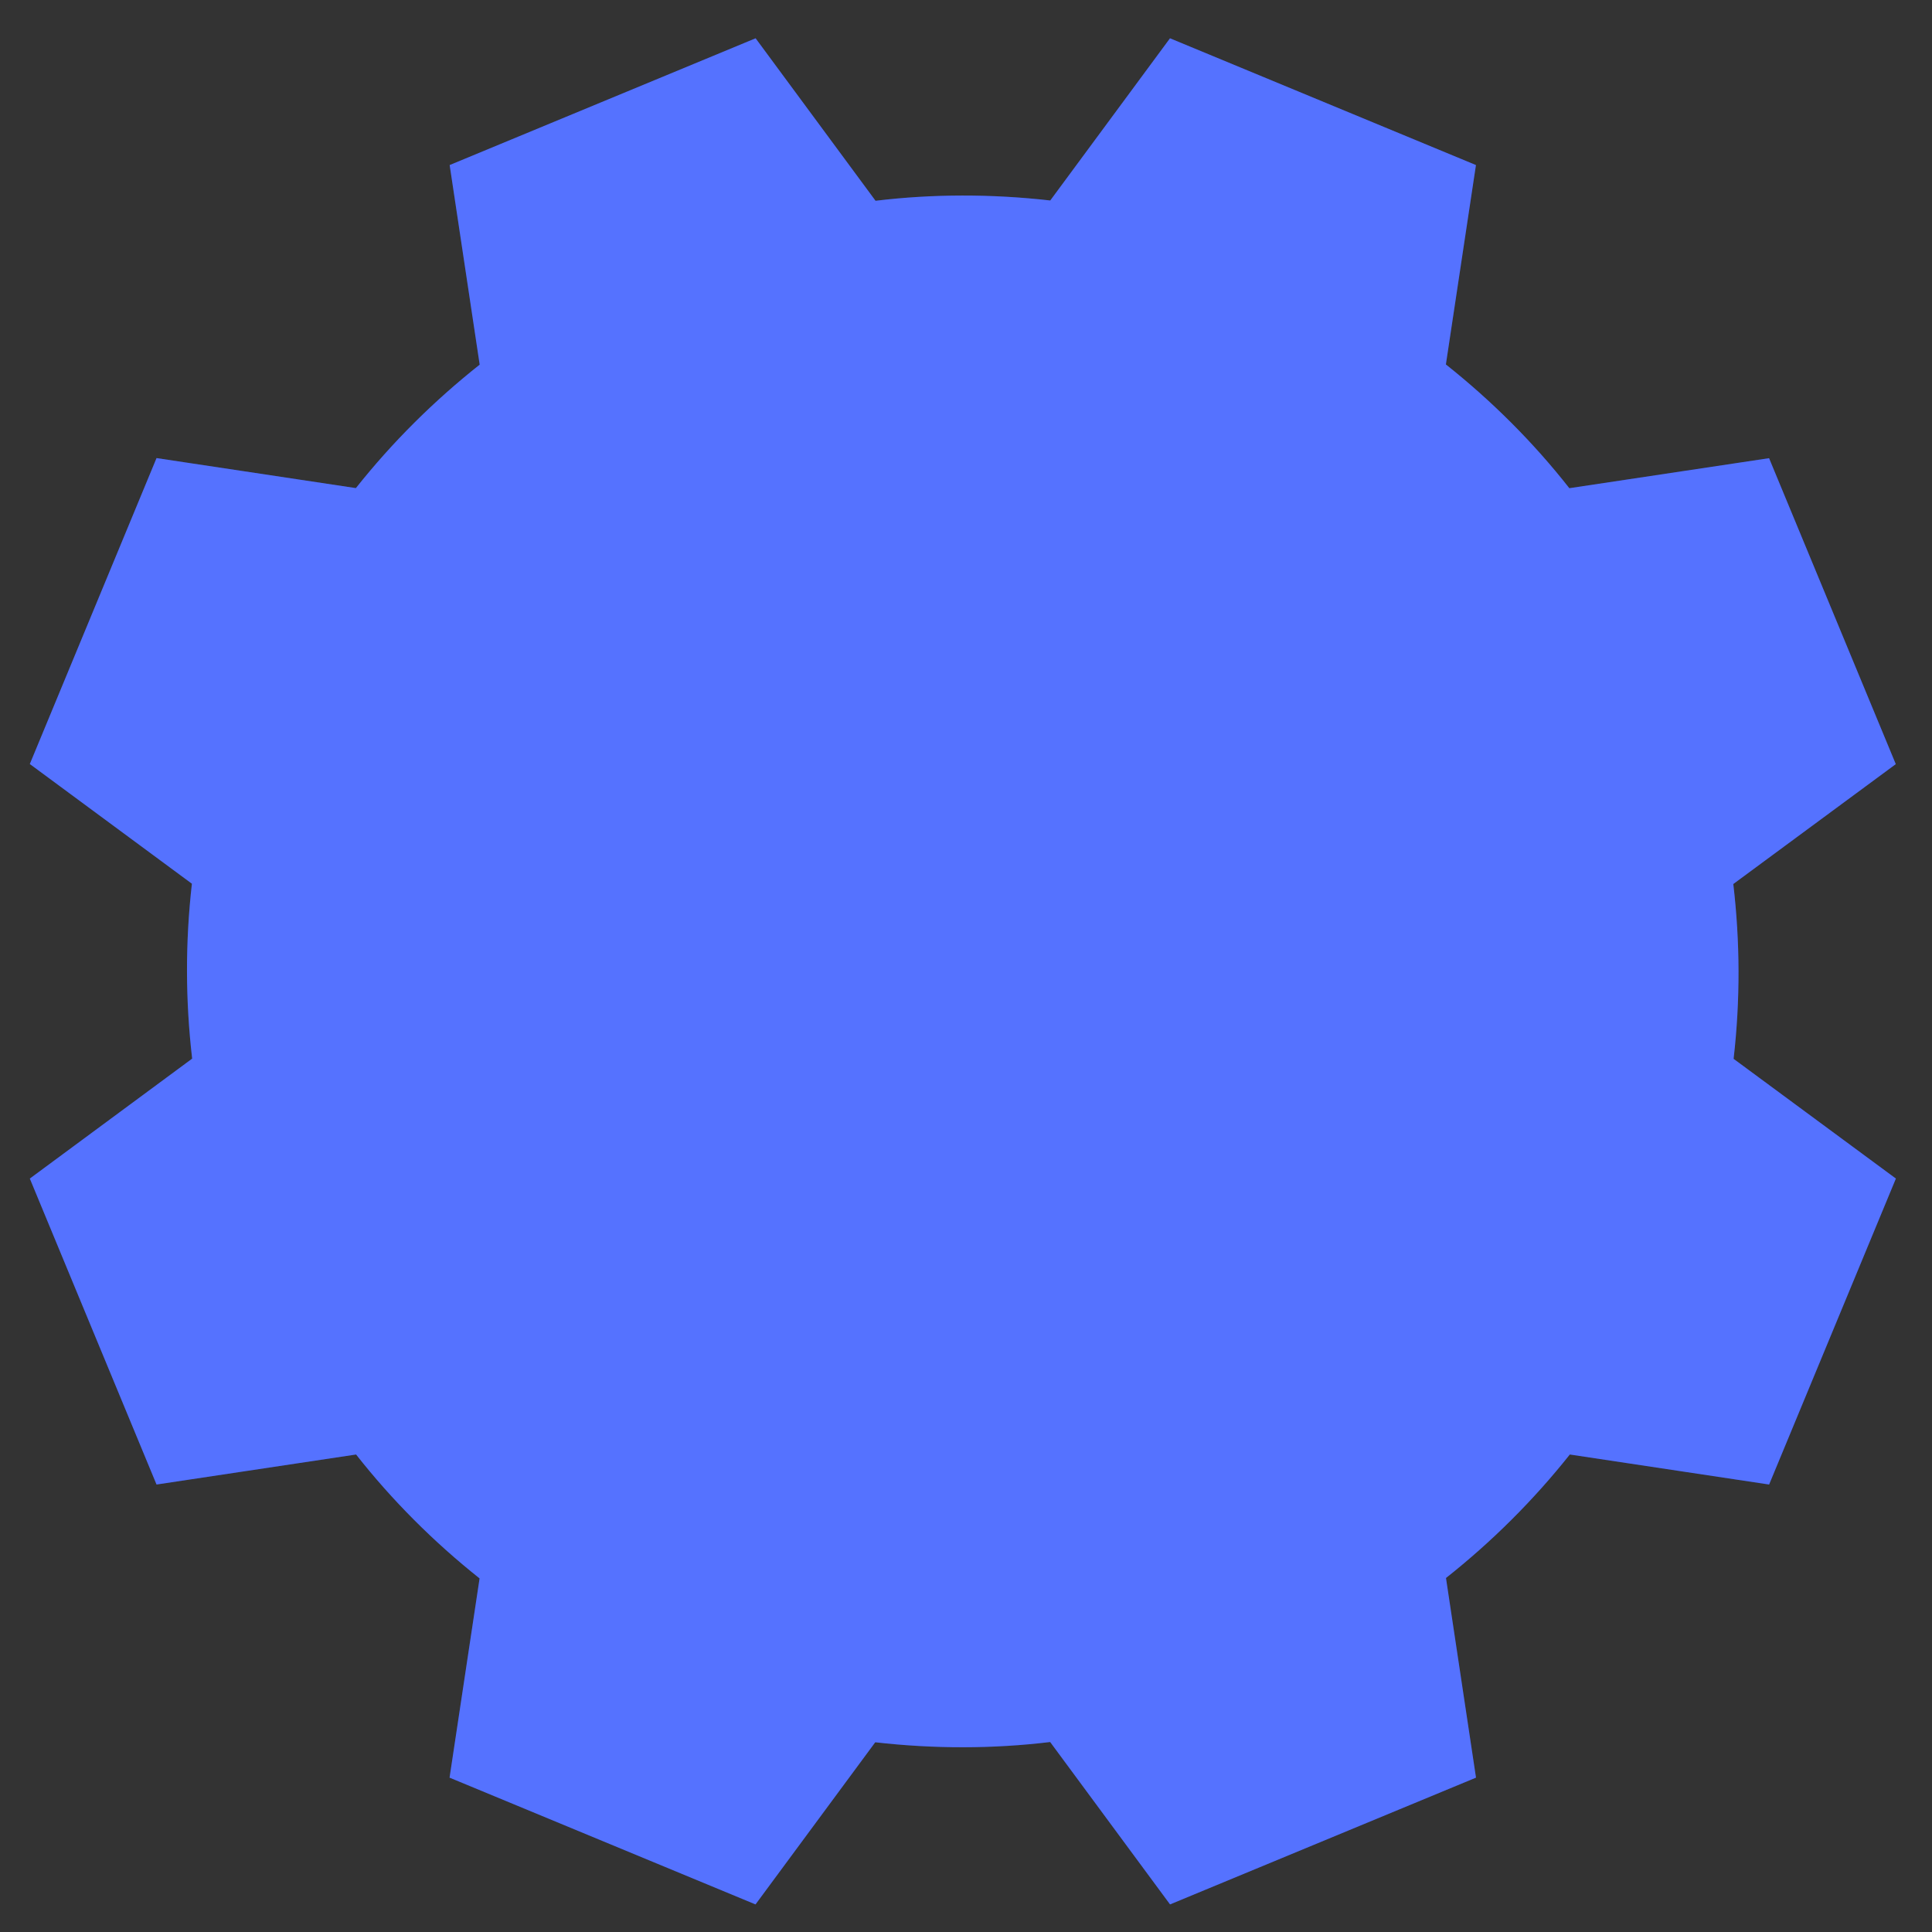
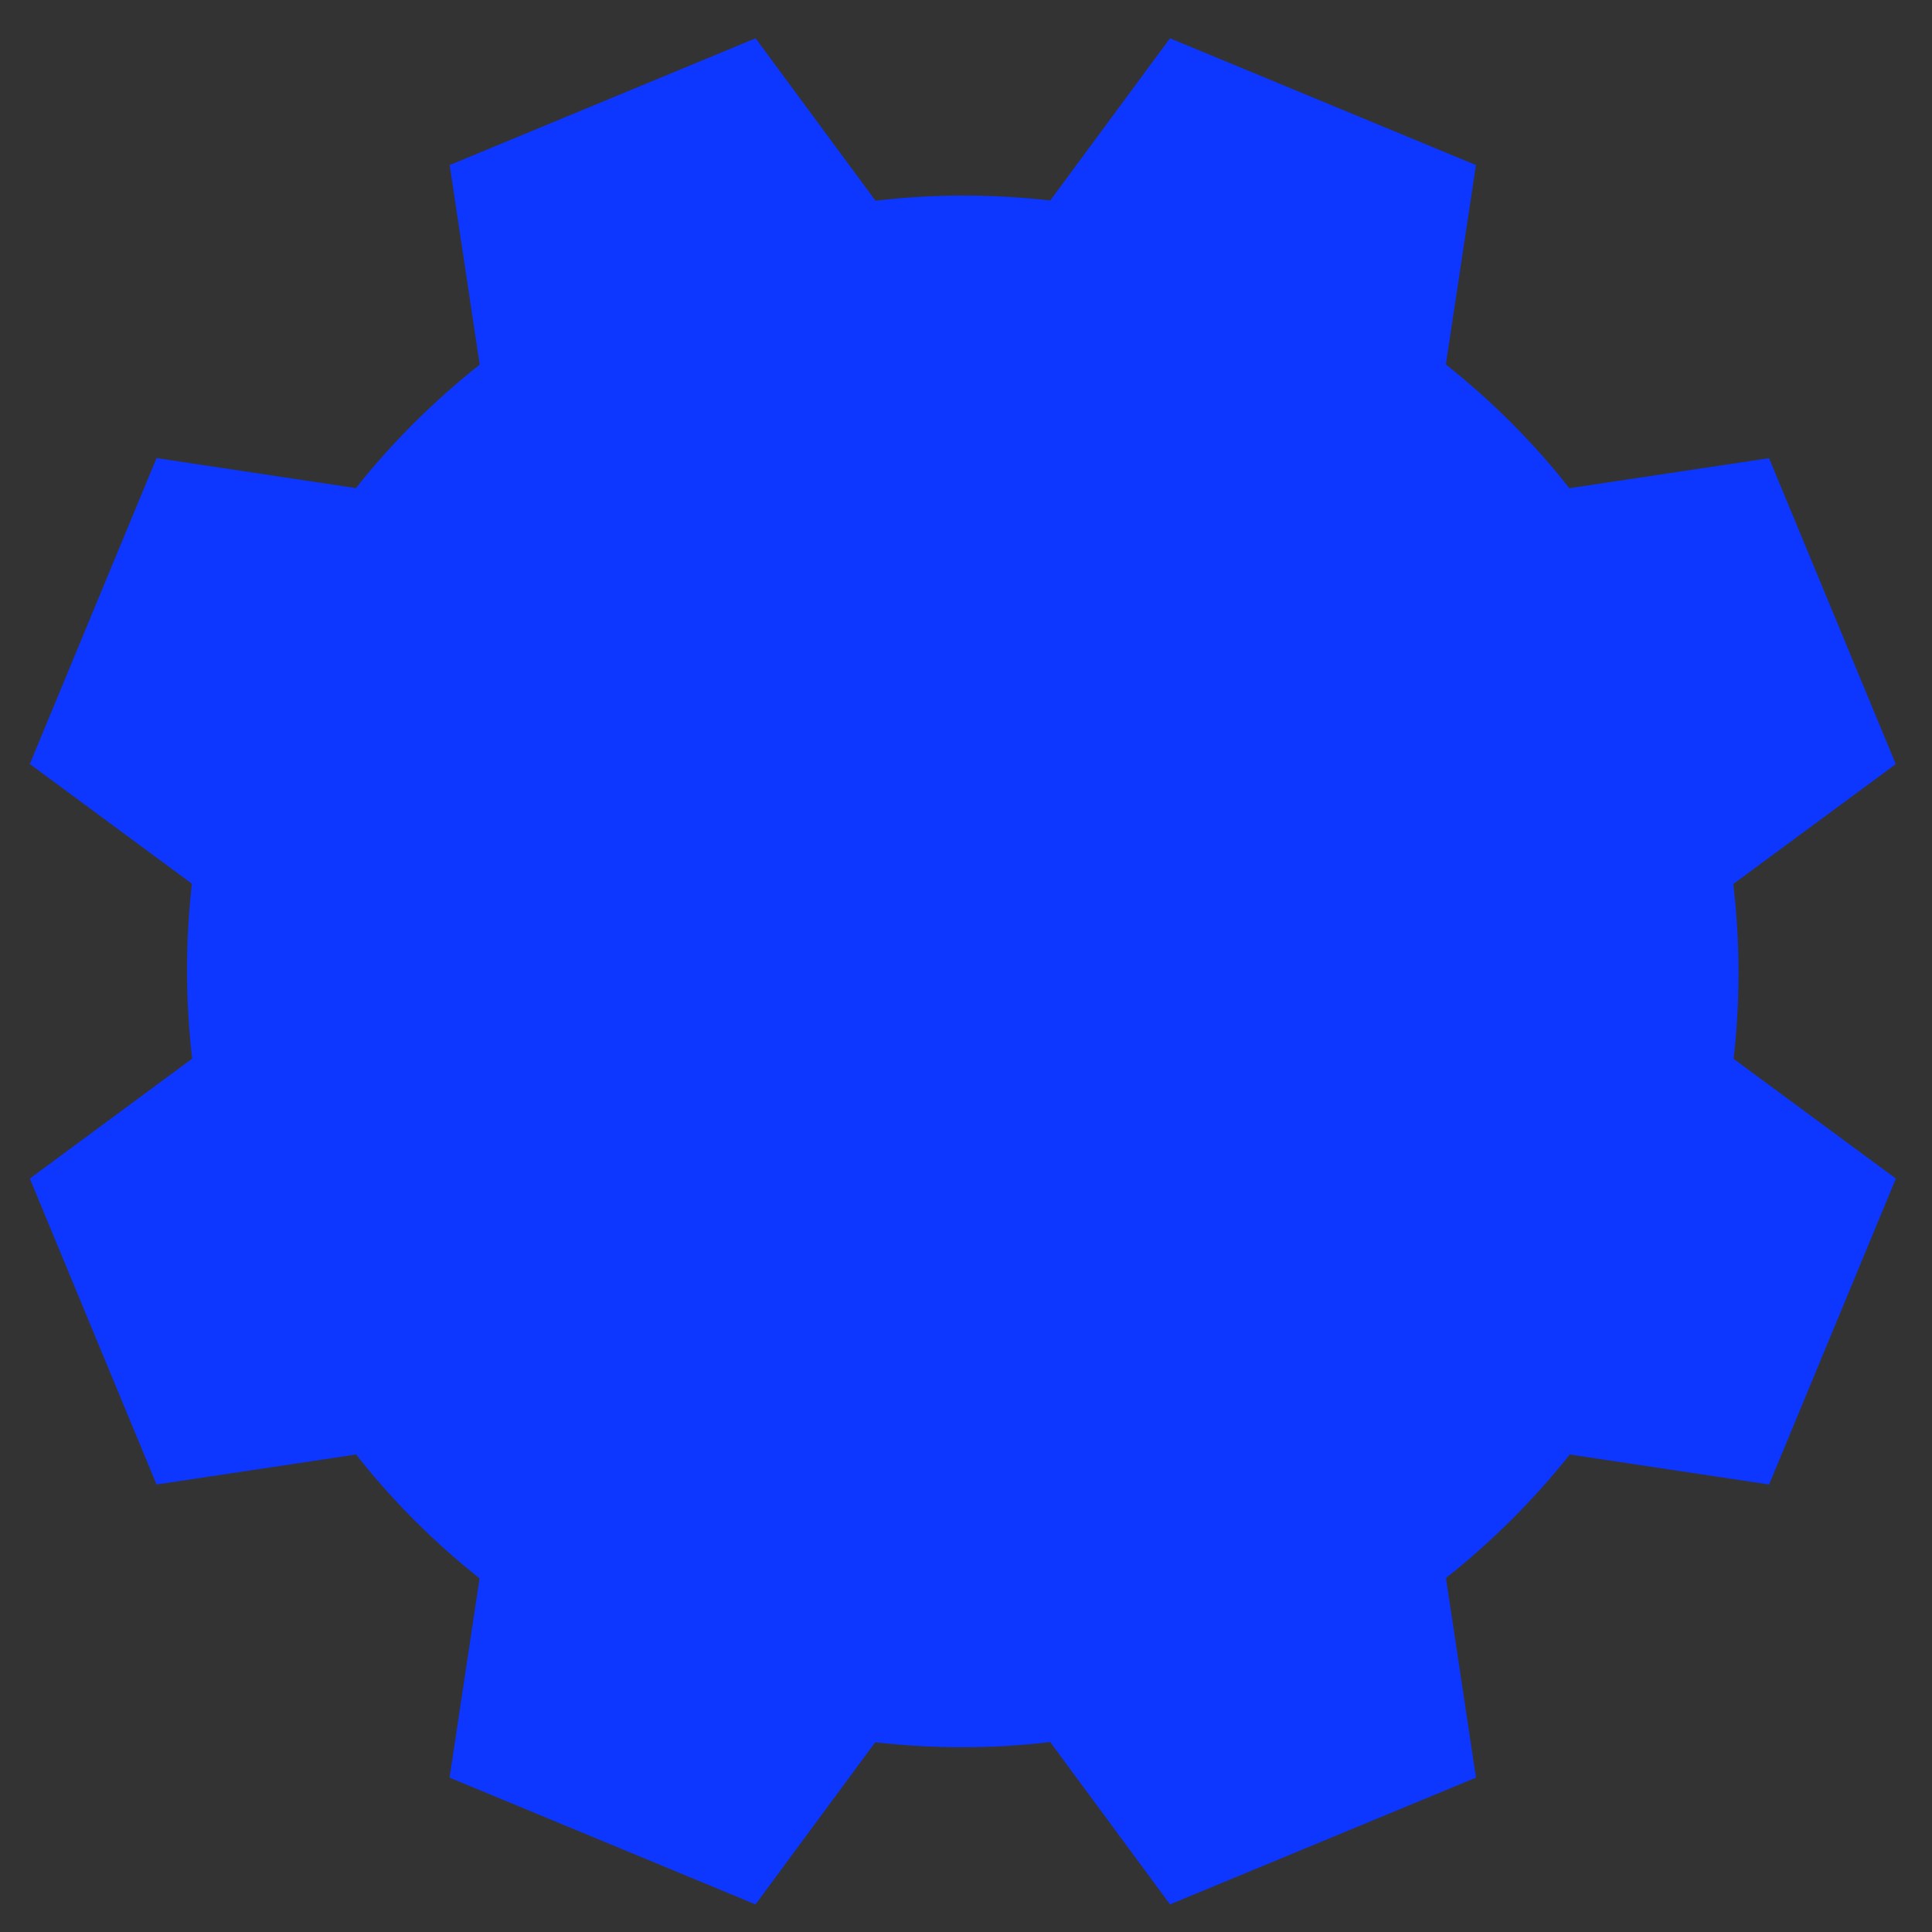
<svg xmlns="http://www.w3.org/2000/svg" width="39" height="39" viewBox="0 0 39 39" fill="none">
  <rect x="0" y="0" width="39" height="39" fill="#333333" stroke="none" />
  <path d="M38.271 23.791L35.712 29.967L31.689 29.361C30.948 30.293 30.112 31.123 29.189 31.854L29.795 35.884L23.619 38.443L21.199 35.165C20.041 35.305 18.851 35.305 17.668 35.17L15.251 38.443L9.075 35.884L9.681 31.862C8.749 31.121 7.909 30.279 7.188 29.361L3.16 29.967L0.602 23.791L3.879 21.37C3.743 20.2 3.739 19.023 3.874 17.839L0.602 15.423L3.16 9.247L7.184 9.853C7.924 8.921 8.761 8.092 9.683 7.361L9.077 3.332L15.253 0.773L17.674 4.053C18.83 3.913 20.019 3.913 21.201 4.047L23.618 0.773L29.794 3.332L29.187 7.357C30.12 8.098 30.96 8.938 31.679 9.855L35.711 9.249L38.269 15.425L34.989 17.845C35.126 19.013 35.131 20.191 34.995 21.374L38.271 23.791Z" fill="#0D36FF" />
-   <path opacity="0.3" d="M38.271 23.791L35.712 29.967L31.689 29.361C30.948 30.293 30.112 31.123 29.189 31.854L29.795 35.884L23.619 38.443L21.199 35.165C20.041 35.305 18.851 35.305 17.668 35.17L15.251 38.443L9.075 35.884L9.681 31.862C8.749 31.121 7.909 30.279 7.188 29.361L3.16 29.967L0.602 23.791L3.879 21.37C3.743 20.2 3.739 19.023 3.874 17.839L0.602 15.423L3.16 9.247L7.184 9.853C7.924 8.921 8.761 8.092 9.683 7.361L9.077 3.332L15.253 0.773L17.674 4.053C18.83 3.913 20.019 3.913 21.201 4.047L23.618 0.773L29.794 3.332L29.187 7.357C30.12 8.098 30.96 8.938 31.679 9.855L35.711 9.249L38.269 15.425L34.989 17.845C35.126 19.013 35.131 20.191 34.995 21.374L38.271 23.791Z" fill="white" />
</svg>